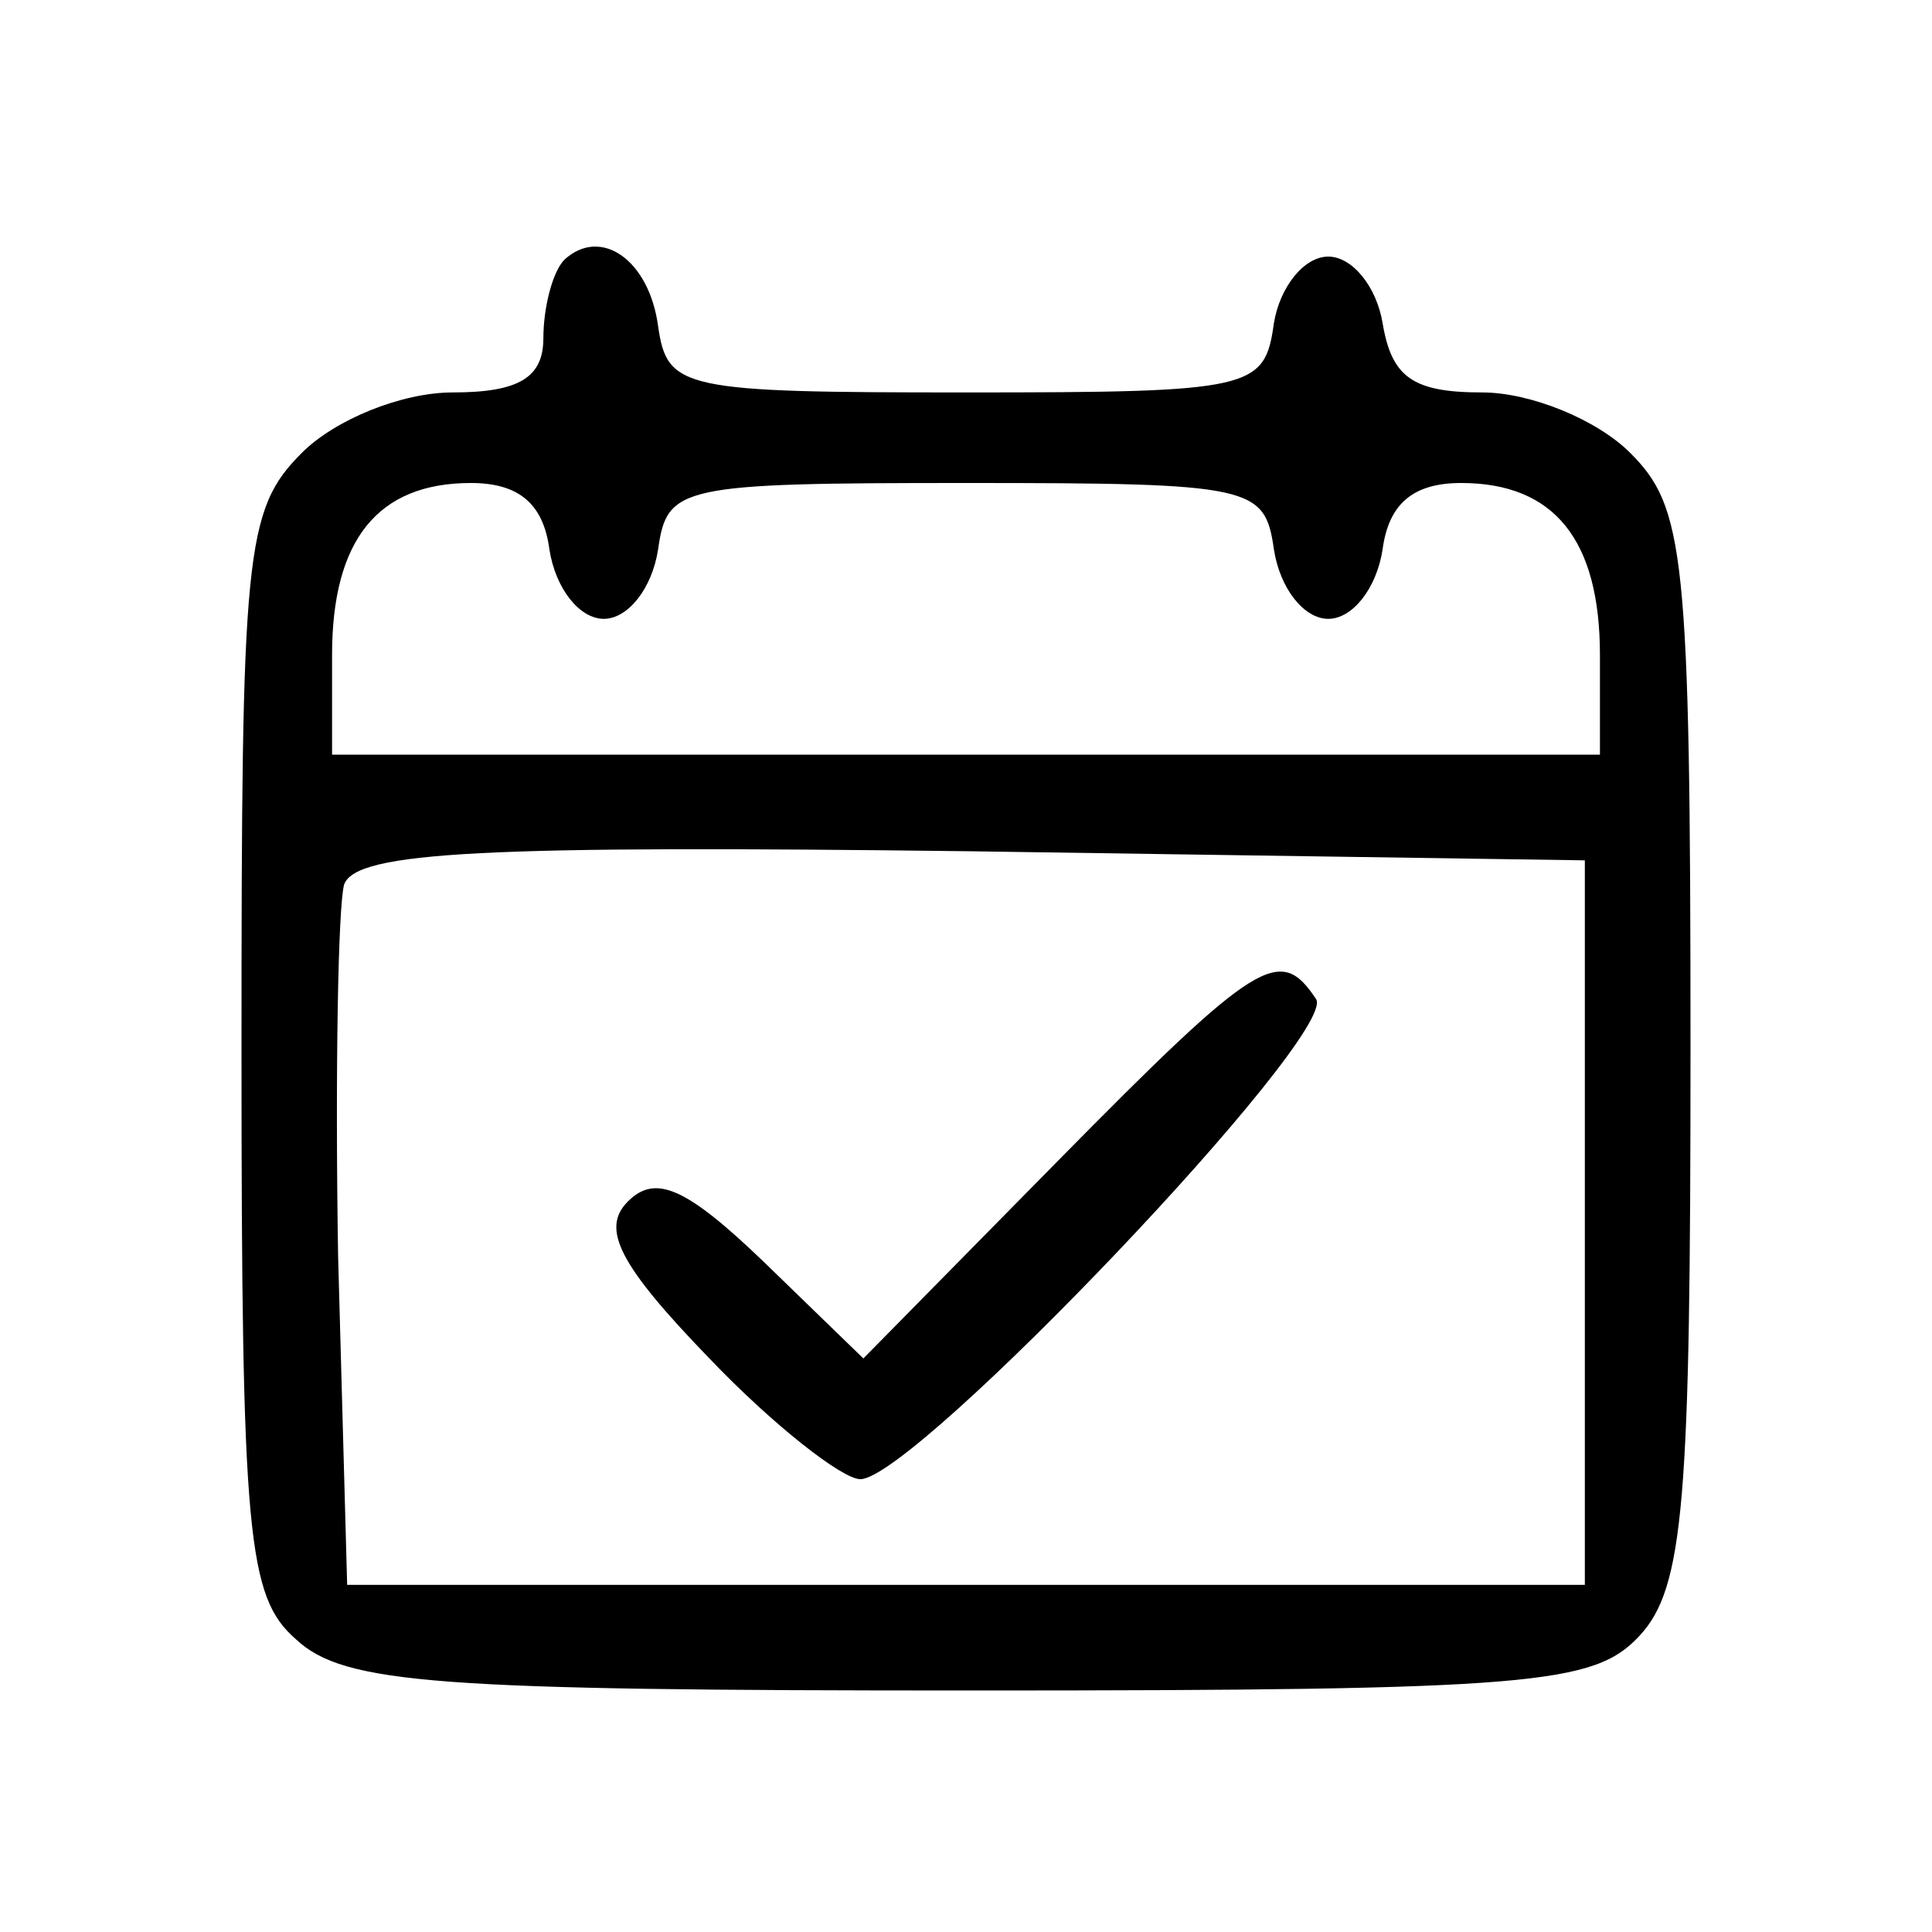
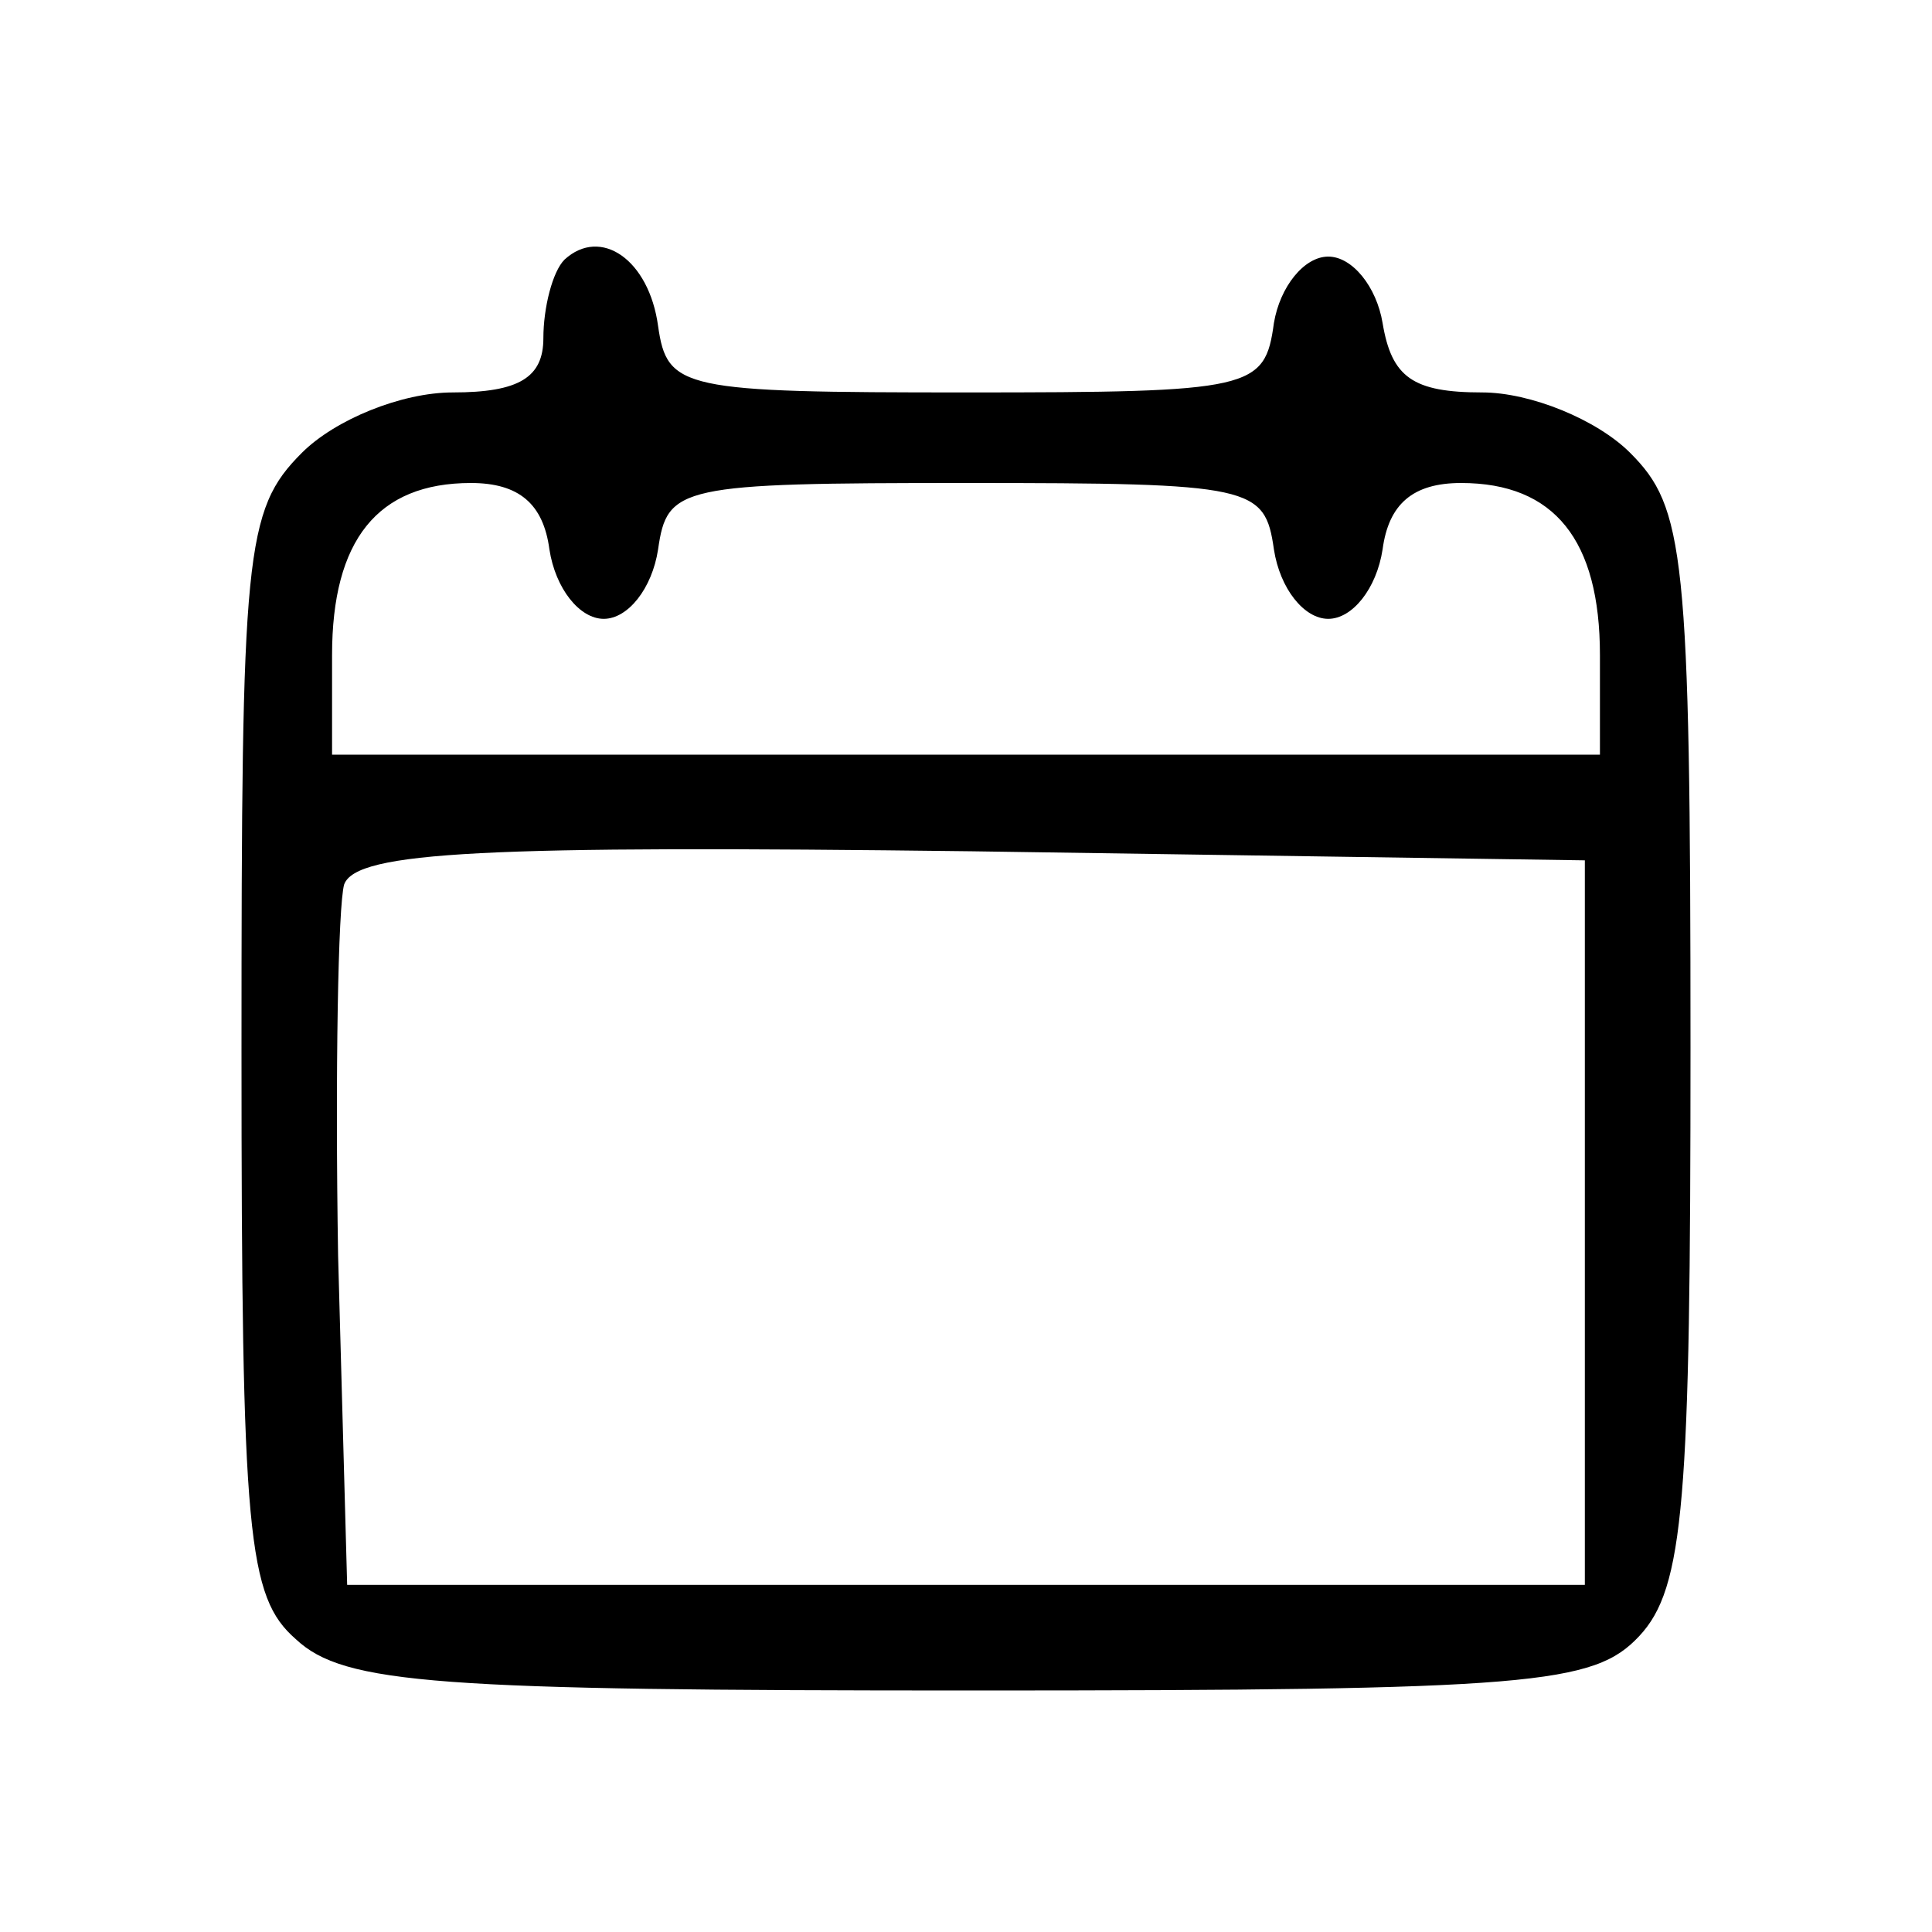
<svg xmlns="http://www.w3.org/2000/svg" version="1.0" width="64pt" height="64pt" viewBox="0 0 64 64" preserveAspectRatio="xMidYMid meet">
  <g transform="translate(0,64) scale(0.1,-0.1)" fill="#000000" stroke="none">
-     <path d="M187 554 c-4 -4 -7 -16 -7 -26 0 -13 -8 -18 -30 -18 -17 0 -39 -9 -50 -20 -19 -19 -20 -33 -20 -198 0 -161 2 -181 18 -195 16 -15 47 -17 224 -17 186 0 206 2 221 18 15 16 17 45 17 195 0 164 -2 179 -20 197 -11 11 -33 20 -49 20 -23 0 -30 5 -33 23 -2 12 -10 22 -18 22 -8 0 -16 -10 -18 -22 -3 -22 -7 -23 -102 -23 -94 0 -99 1 -102 22 -3 22 -19 33 -31 22z m-5 -96 c2 -13 10 -23 18 -23 8 0 16 10 18 23 3 21 7 22 102 22 95 0 99 -1 102 -22 2 -13 10 -23 18 -23 8 0 16 10 18 23 2 15 10 22 26 22 31 0 46 -19 46 -57 l0 -33 -210 0 -210 0 0 33 c0 38 15 57 46 57 16 0 24 -7 26 -22z m343 -223 l0 -120 -205 0 -205 0 -3 109 c-1 61 0 116 2 123 4 11 47 13 208 11 l203 -3 0 -120z" />
-     <path d="M350 255 l-64 -65 -33 32 c-26 25 -36 29 -45 20 -9 -9 -3 -21 27 -52 21 -22 44 -40 50 -40 18 0 158 147 151 159 -12 18 -19 14 -86 -54z" />
+     <path d="M187 554 c-4 -4 -7 -16 -7 -26 0 -13 -8 -18 -30 -18 -17 0 -39 -9 -50 -20 -19 -19 -20 -33 -20 -198 0 -161 2 -181 18 -195 16 -15 47 -17 224 -17 186 0 206 2 221 18 15 16 17 45 17 195 0 164 -2 179 -20 197 -11 11 -33 20 -49 20 -23 0 -30 5 -33 23 -2 12 -10 22 -18 22 -8 0 -16 -10 -18 -22 -3 -22 -7 -23 -102 -23 -94 0 -99 1 -102 22 -3 22 -19 33 -31 22m-5 -96 c2 -13 10 -23 18 -23 8 0 16 10 18 23 3 21 7 22 102 22 95 0 99 -1 102 -22 2 -13 10 -23 18 -23 8 0 16 10 18 23 2 15 10 22 26 22 31 0 46 -19 46 -57 l0 -33 -210 0 -210 0 0 33 c0 38 15 57 46 57 16 0 24 -7 26 -22z m343 -223 l0 -120 -205 0 -205 0 -3 109 c-1 61 0 116 2 123 4 11 47 13 208 11 l203 -3 0 -120z" />
  </g>
</svg>